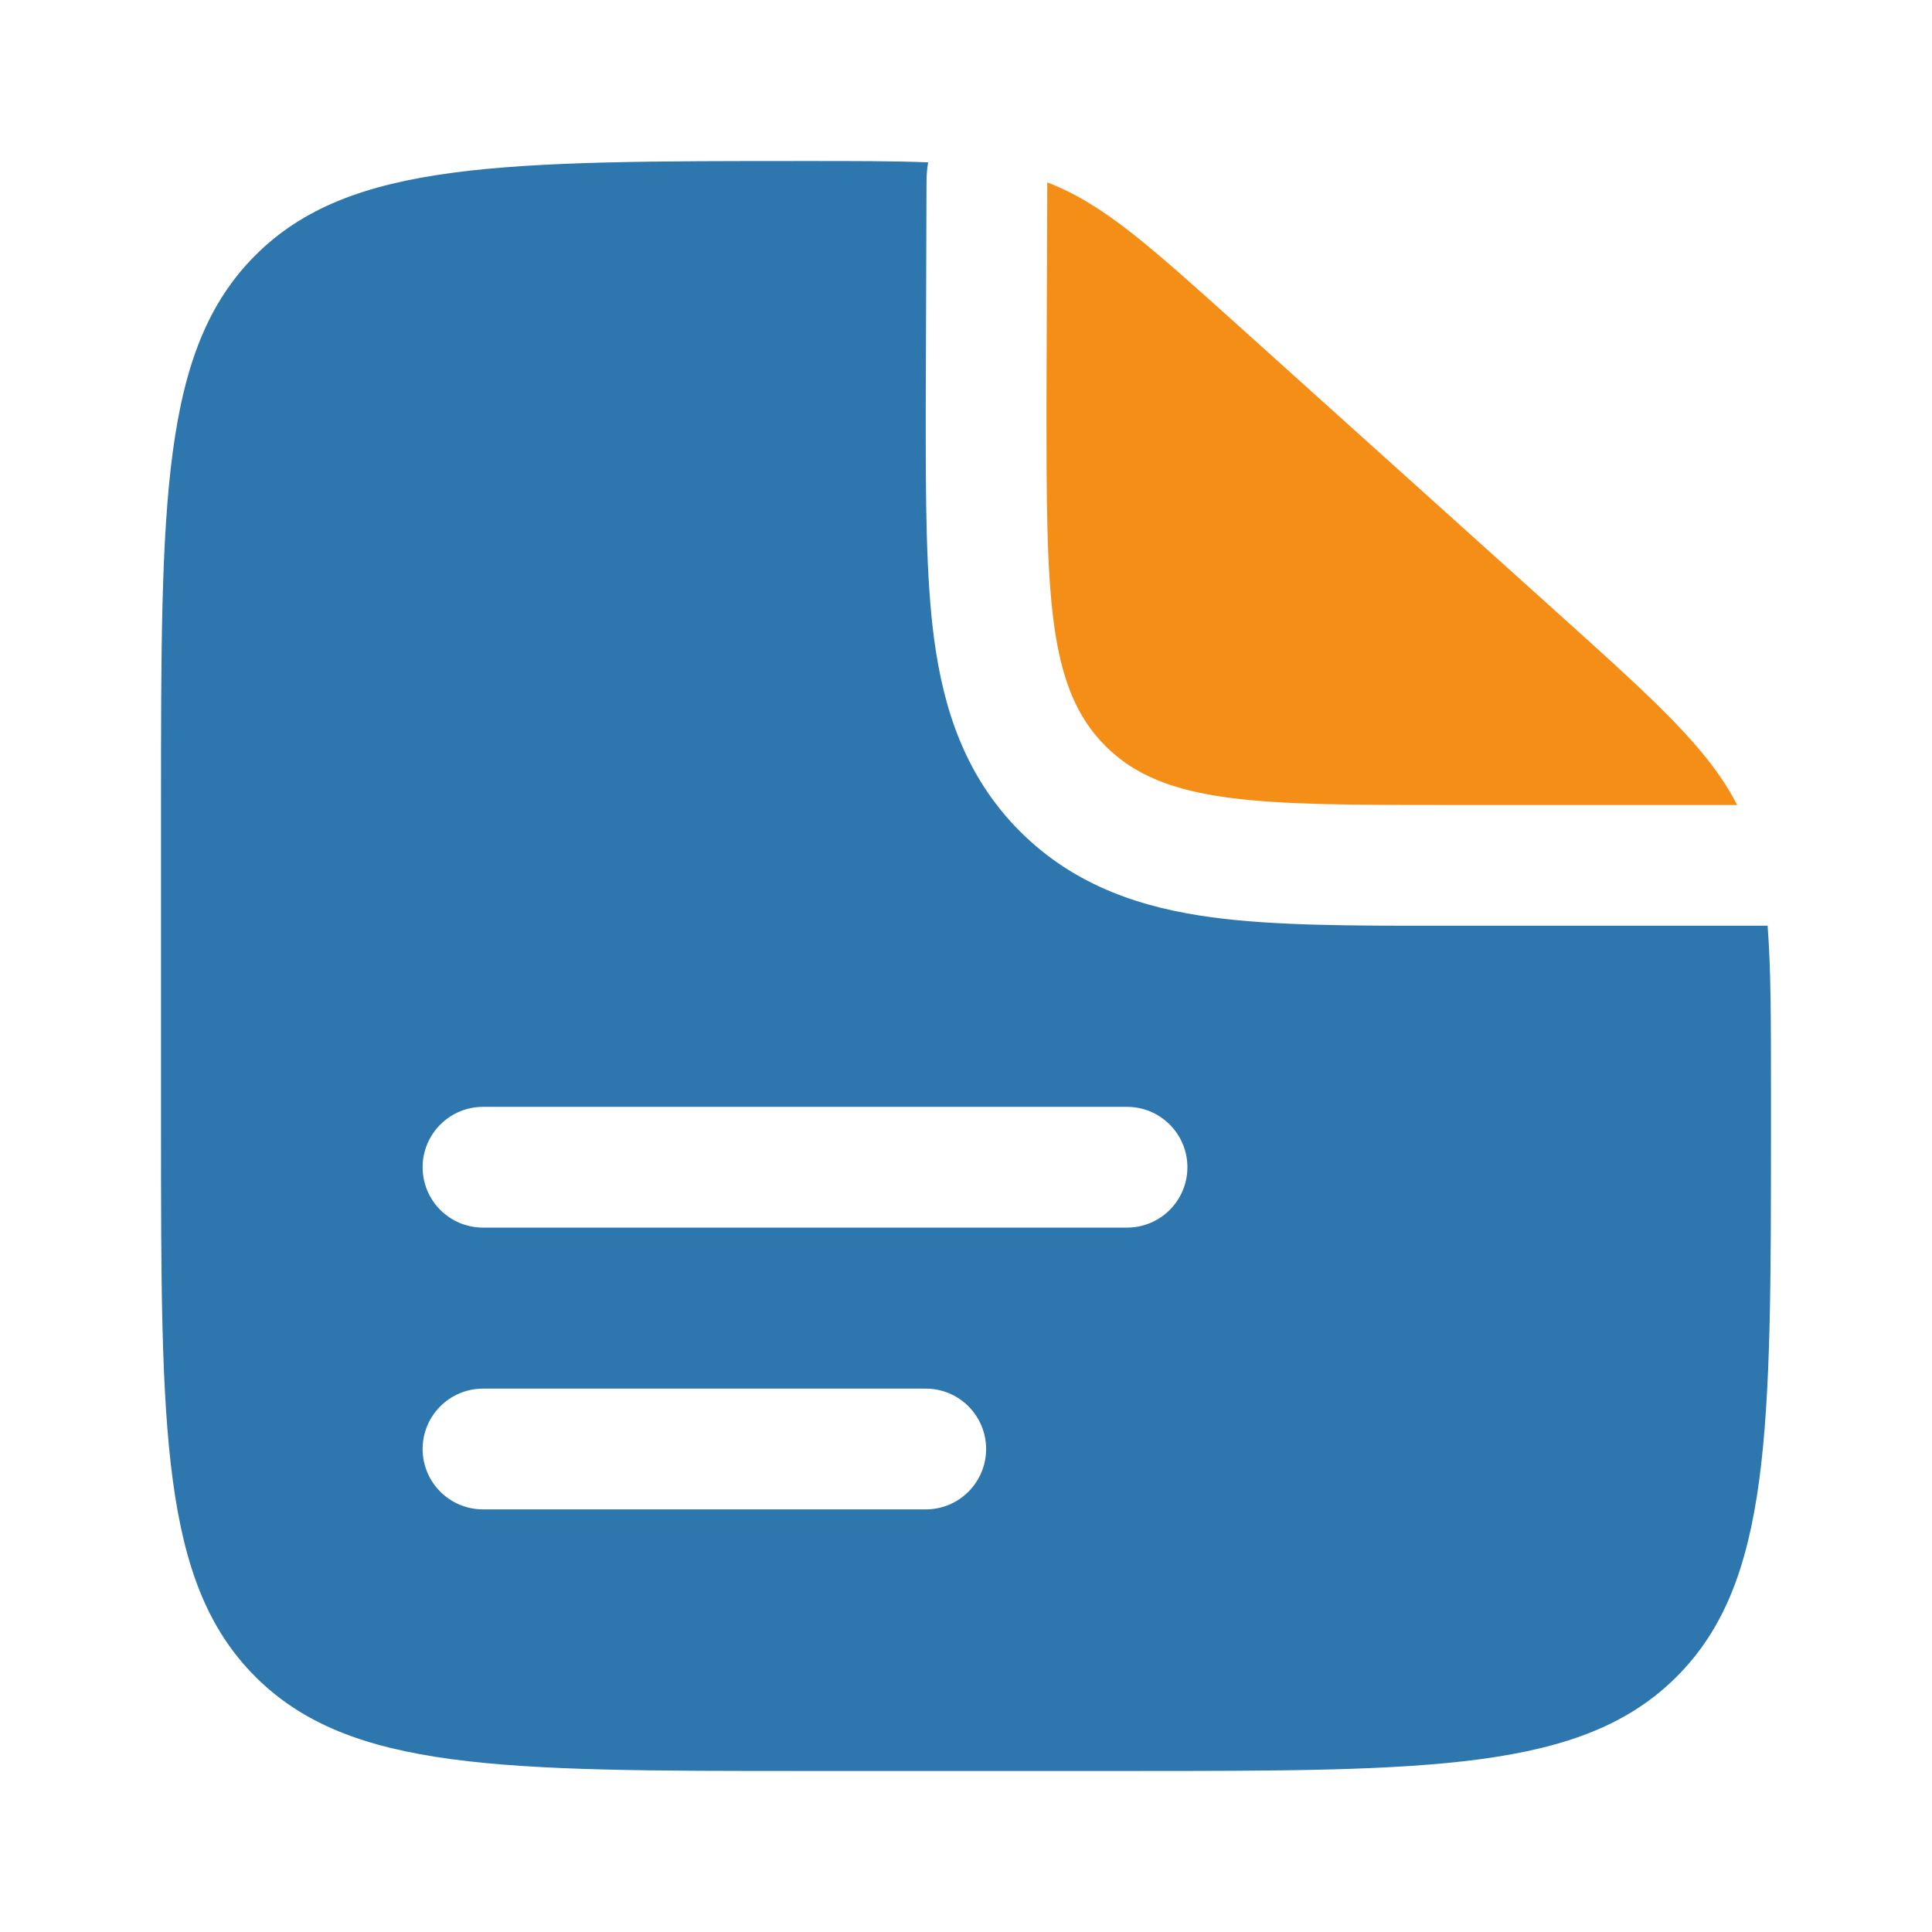
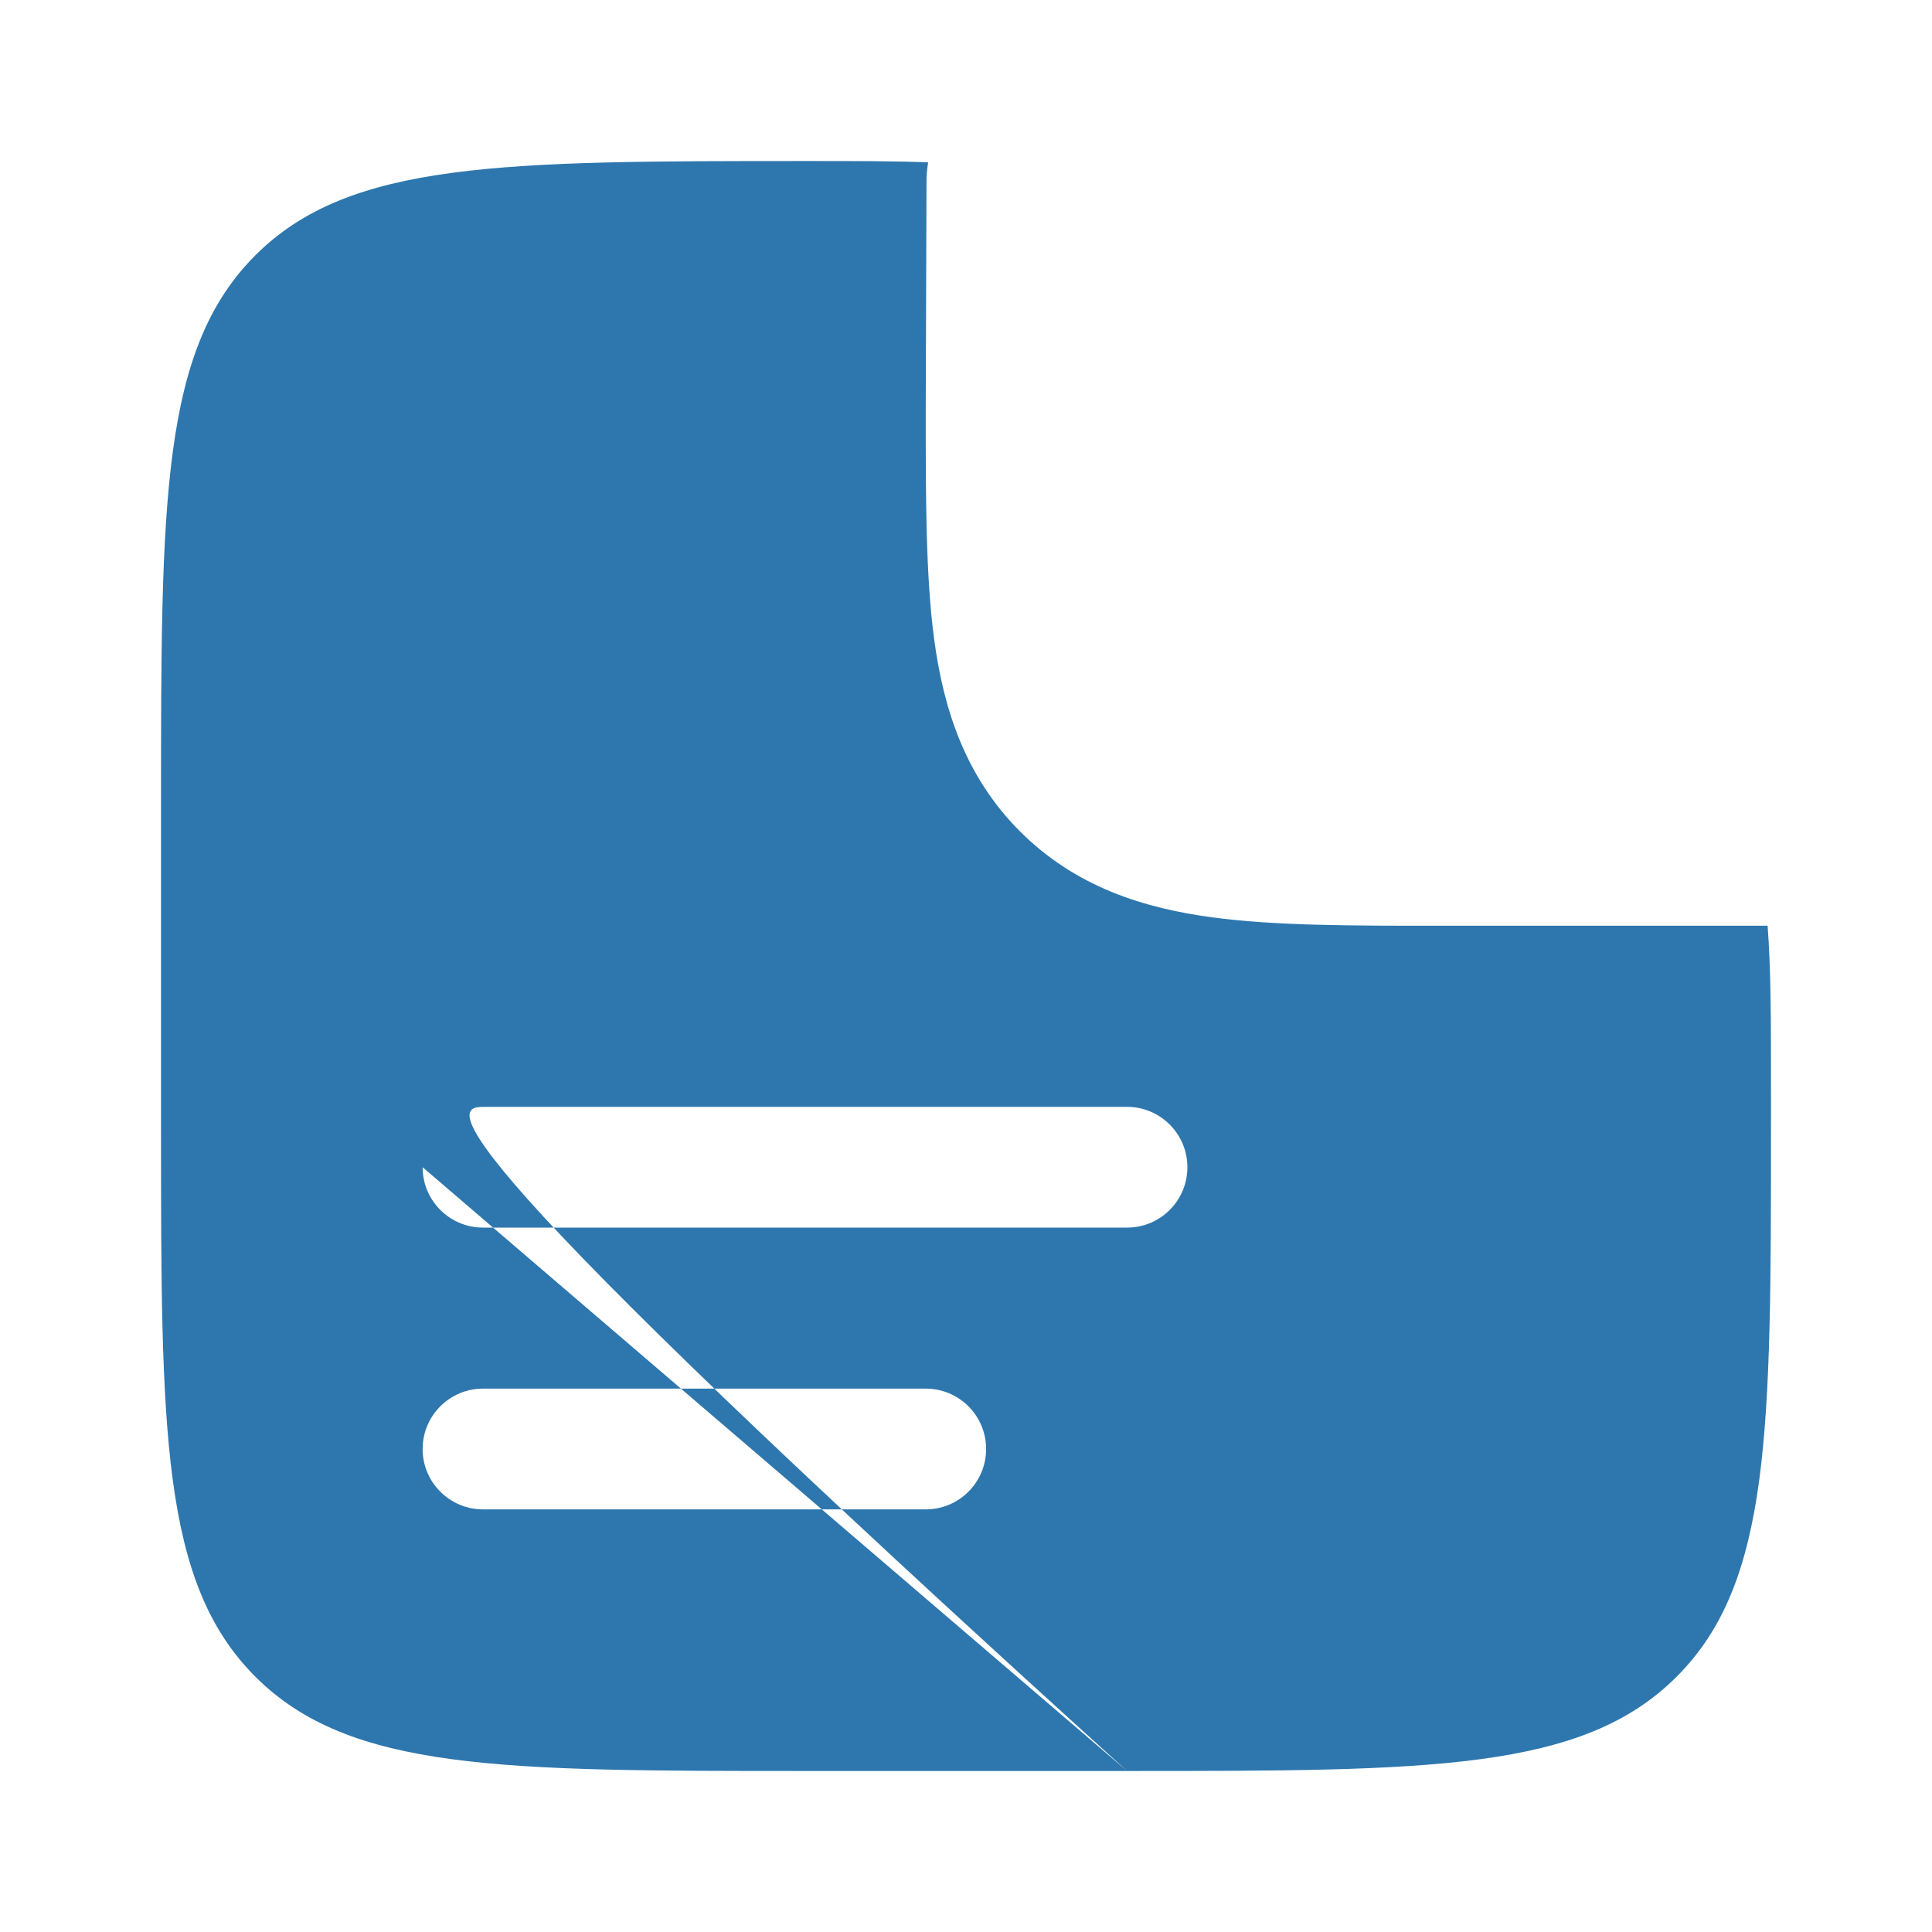
<svg xmlns="http://www.w3.org/2000/svg" width="32" height="32" viewBox="0 0 32 32" fill="none">
-   <path fill-rule="evenodd" clip-rule="evenodd" d="M18.667 29.333H13.333C8.305 29.333 5.791 29.333 4.229 27.771C2.667 26.209 2.667 23.695 2.667 18.667V13.333C2.667 8.305 2.667 5.791 4.229 4.229C5.791 2.667 8.318 2.667 13.373 2.667C14.181 2.667 14.829 2.667 15.373 2.689C15.355 2.795 15.346 2.904 15.346 3.014L15.333 6.793C15.333 8.256 15.333 9.549 15.473 10.591C15.625 11.72 15.974 12.85 16.895 13.771C17.817 14.693 18.947 15.042 20.076 15.194C21.118 15.334 22.411 15.334 23.873 15.333H29.277C29.333 16.046 29.333 16.92 29.333 18.084V18.667C29.333 23.695 29.333 26.209 27.771 27.771C26.209 29.333 23.695 29.333 18.667 29.333ZM7 19.333C7 18.781 7.448 18.333 8 18.333H18.667C19.219 18.333 19.667 18.781 19.667 19.333C19.667 19.886 19.219 20.333 18.667 20.333H8C7.448 20.333 7 19.886 7 19.333ZM7 24C7 23.448 7.448 23 8 23H15.333C15.886 23 16.333 23.448 16.333 24C16.333 24.552 15.886 25 15.333 25H8C7.448 25 7 24.552 7 24Z" fill="#2E77AE" />
-   <path d="M25.802 10.155L20.524 5.405C19.02 4.052 18.268 3.375 17.346 3.021L17.333 6.667C17.333 9.809 17.333 11.381 18.31 12.357C19.286 13.333 20.857 13.333 24 13.333H28.773C28.29 12.395 27.425 11.616 25.802 10.155Z" fill="#F58E16" />
+   <path fill-rule="evenodd" clip-rule="evenodd" d="M18.667 29.333H13.333C8.305 29.333 5.791 29.333 4.229 27.771C2.667 26.209 2.667 23.695 2.667 18.667V13.333C2.667 8.305 2.667 5.791 4.229 4.229C5.791 2.667 8.318 2.667 13.373 2.667C14.181 2.667 14.829 2.667 15.373 2.689C15.355 2.795 15.346 2.904 15.346 3.014L15.333 6.793C15.333 8.256 15.333 9.549 15.473 10.591C15.625 11.72 15.974 12.85 16.895 13.771C17.817 14.693 18.947 15.042 20.076 15.194C21.118 15.334 22.411 15.334 23.873 15.333H29.277C29.333 16.046 29.333 16.92 29.333 18.084V18.667C29.333 23.695 29.333 26.209 27.771 27.771C26.209 29.333 23.695 29.333 18.667 29.333ZC7 18.781 7.448 18.333 8 18.333H18.667C19.219 18.333 19.667 18.781 19.667 19.333C19.667 19.886 19.219 20.333 18.667 20.333H8C7.448 20.333 7 19.886 7 19.333ZM7 24C7 23.448 7.448 23 8 23H15.333C15.886 23 16.333 23.448 16.333 24C16.333 24.552 15.886 25 15.333 25H8C7.448 25 7 24.552 7 24Z" fill="#2E77AE" />
</svg>